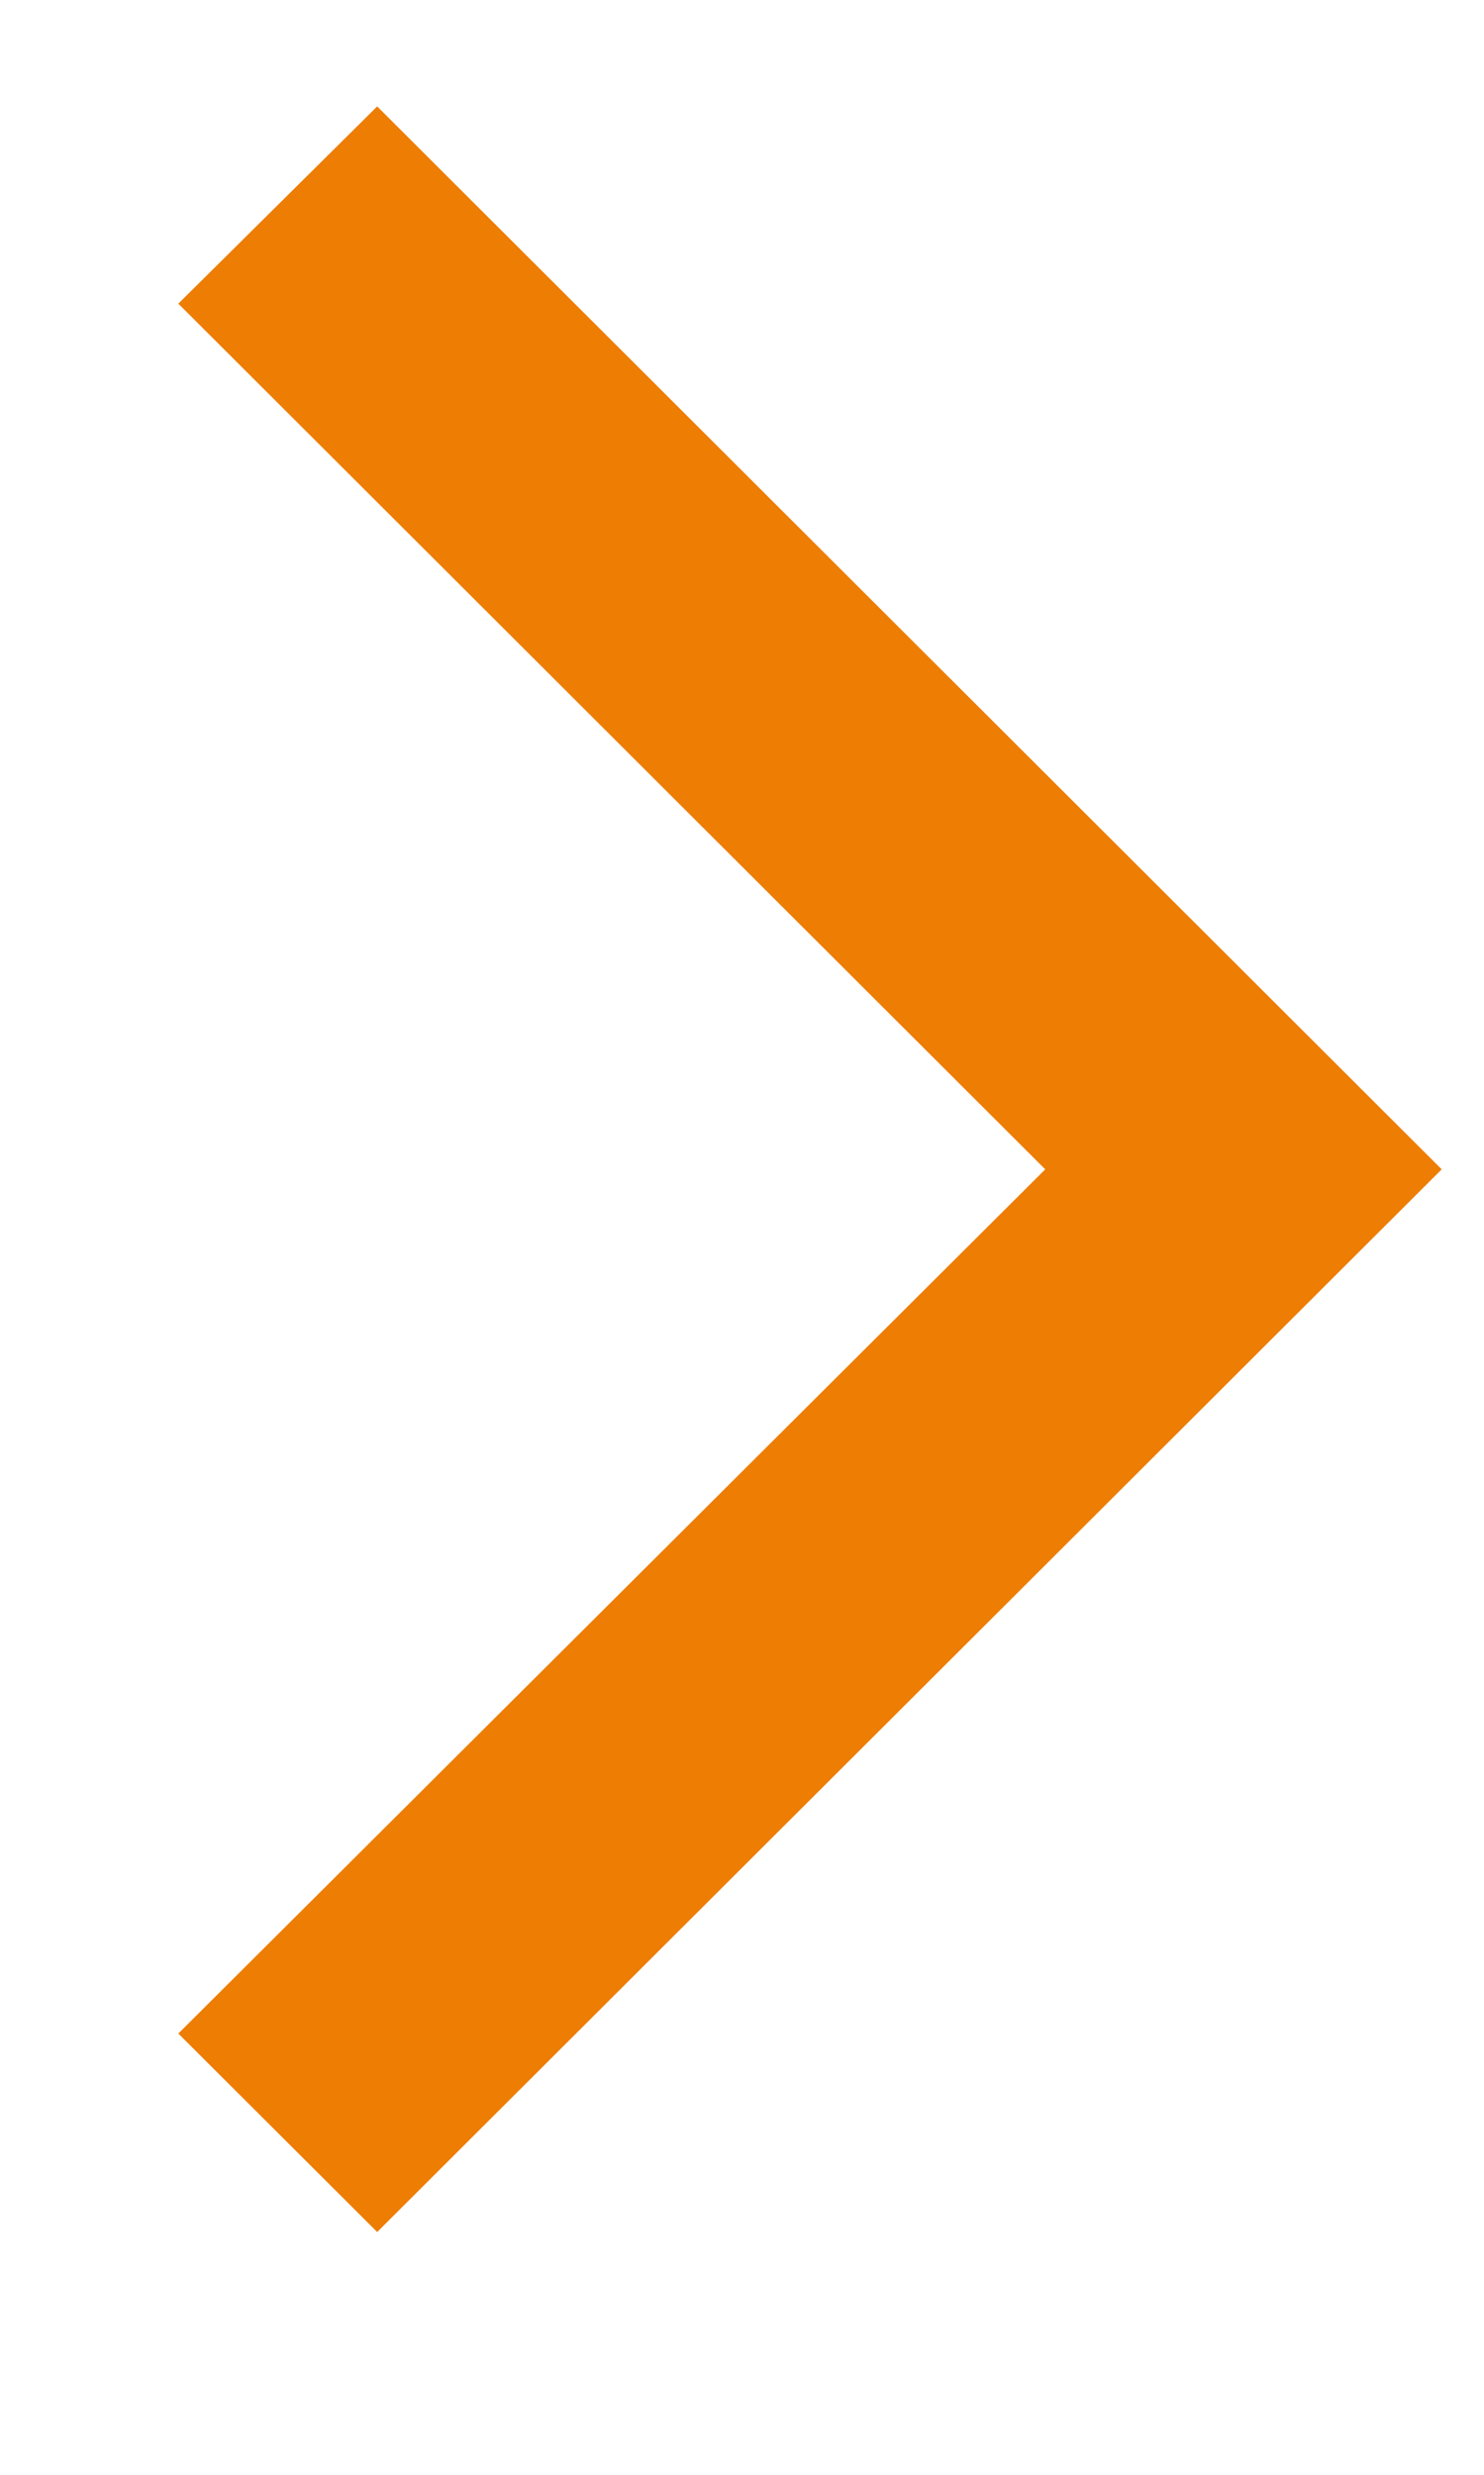
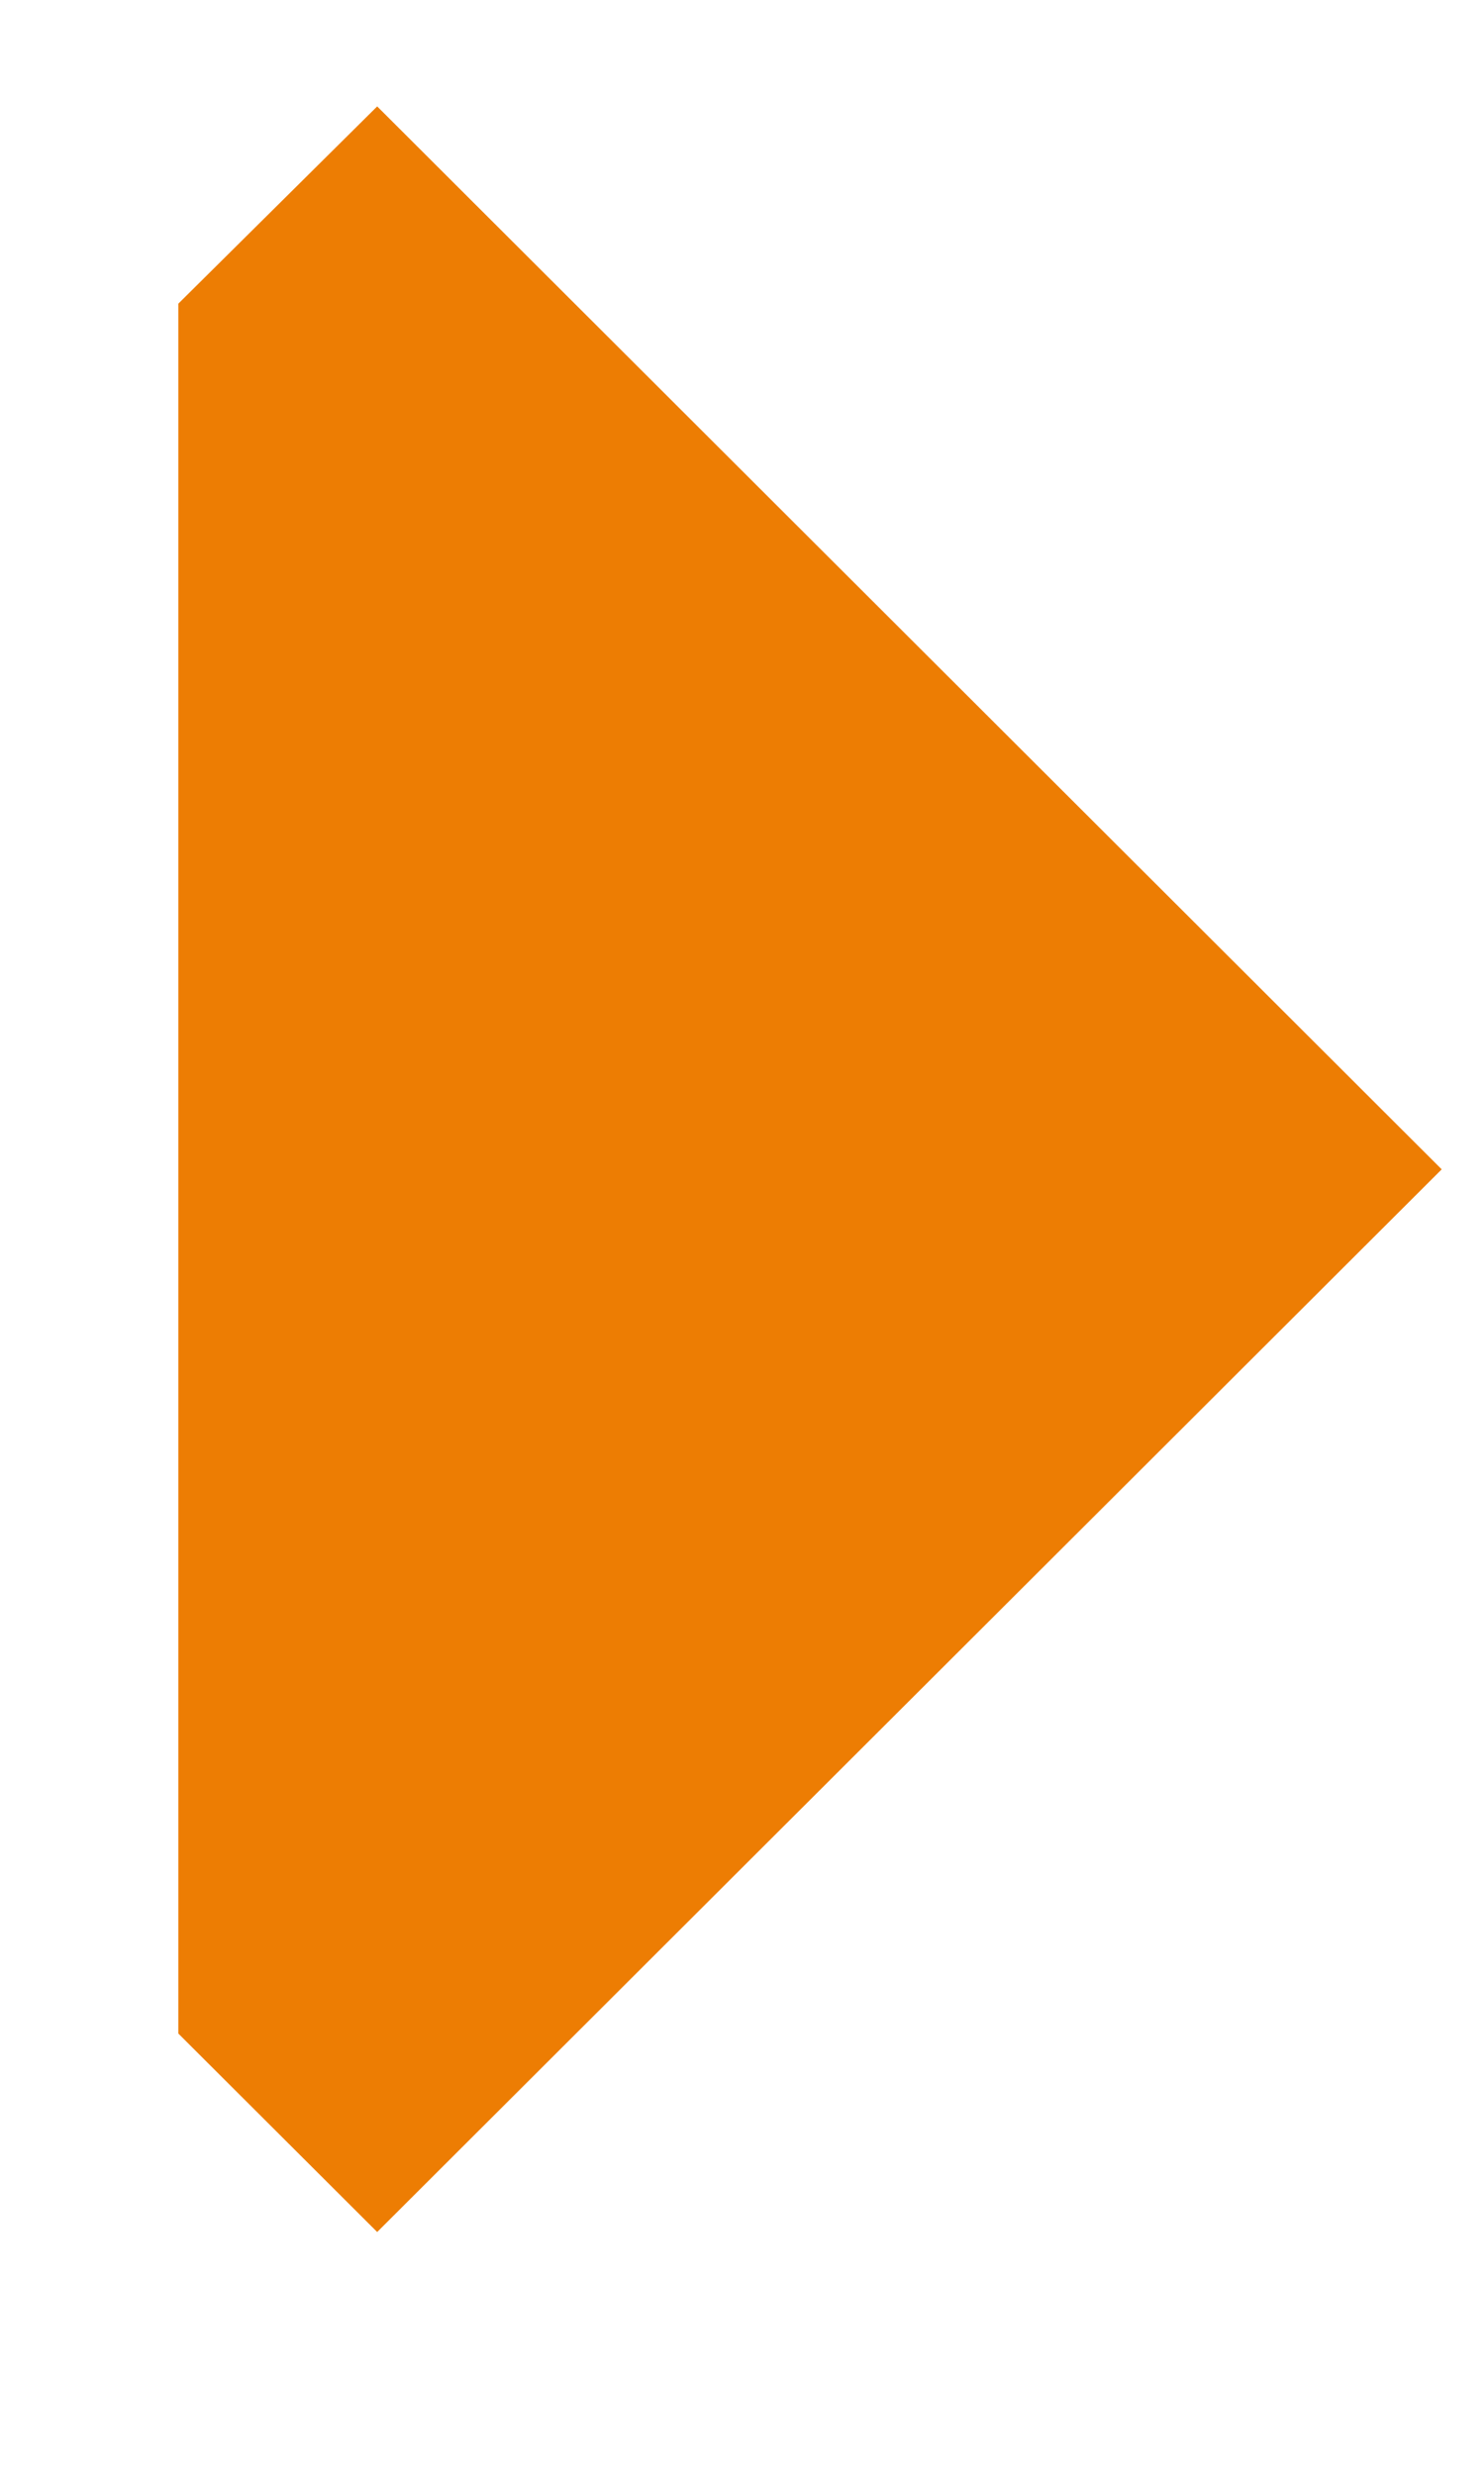
<svg xmlns="http://www.w3.org/2000/svg" width="6" height="10" viewBox="0 0 6 10" fill="none">
-   <path d="M1.525 9.019L0.721 8.217L4.226 4.725L0.721 1.227L1.525 0.43L5.829 4.725L1.525 9.019Z" fill="#ED7D03" />
+   <path d="M1.525 9.019L0.721 8.217L0.721 1.227L1.525 0.43L5.829 4.725L1.525 9.019Z" fill="#ED7D03" />
</svg>